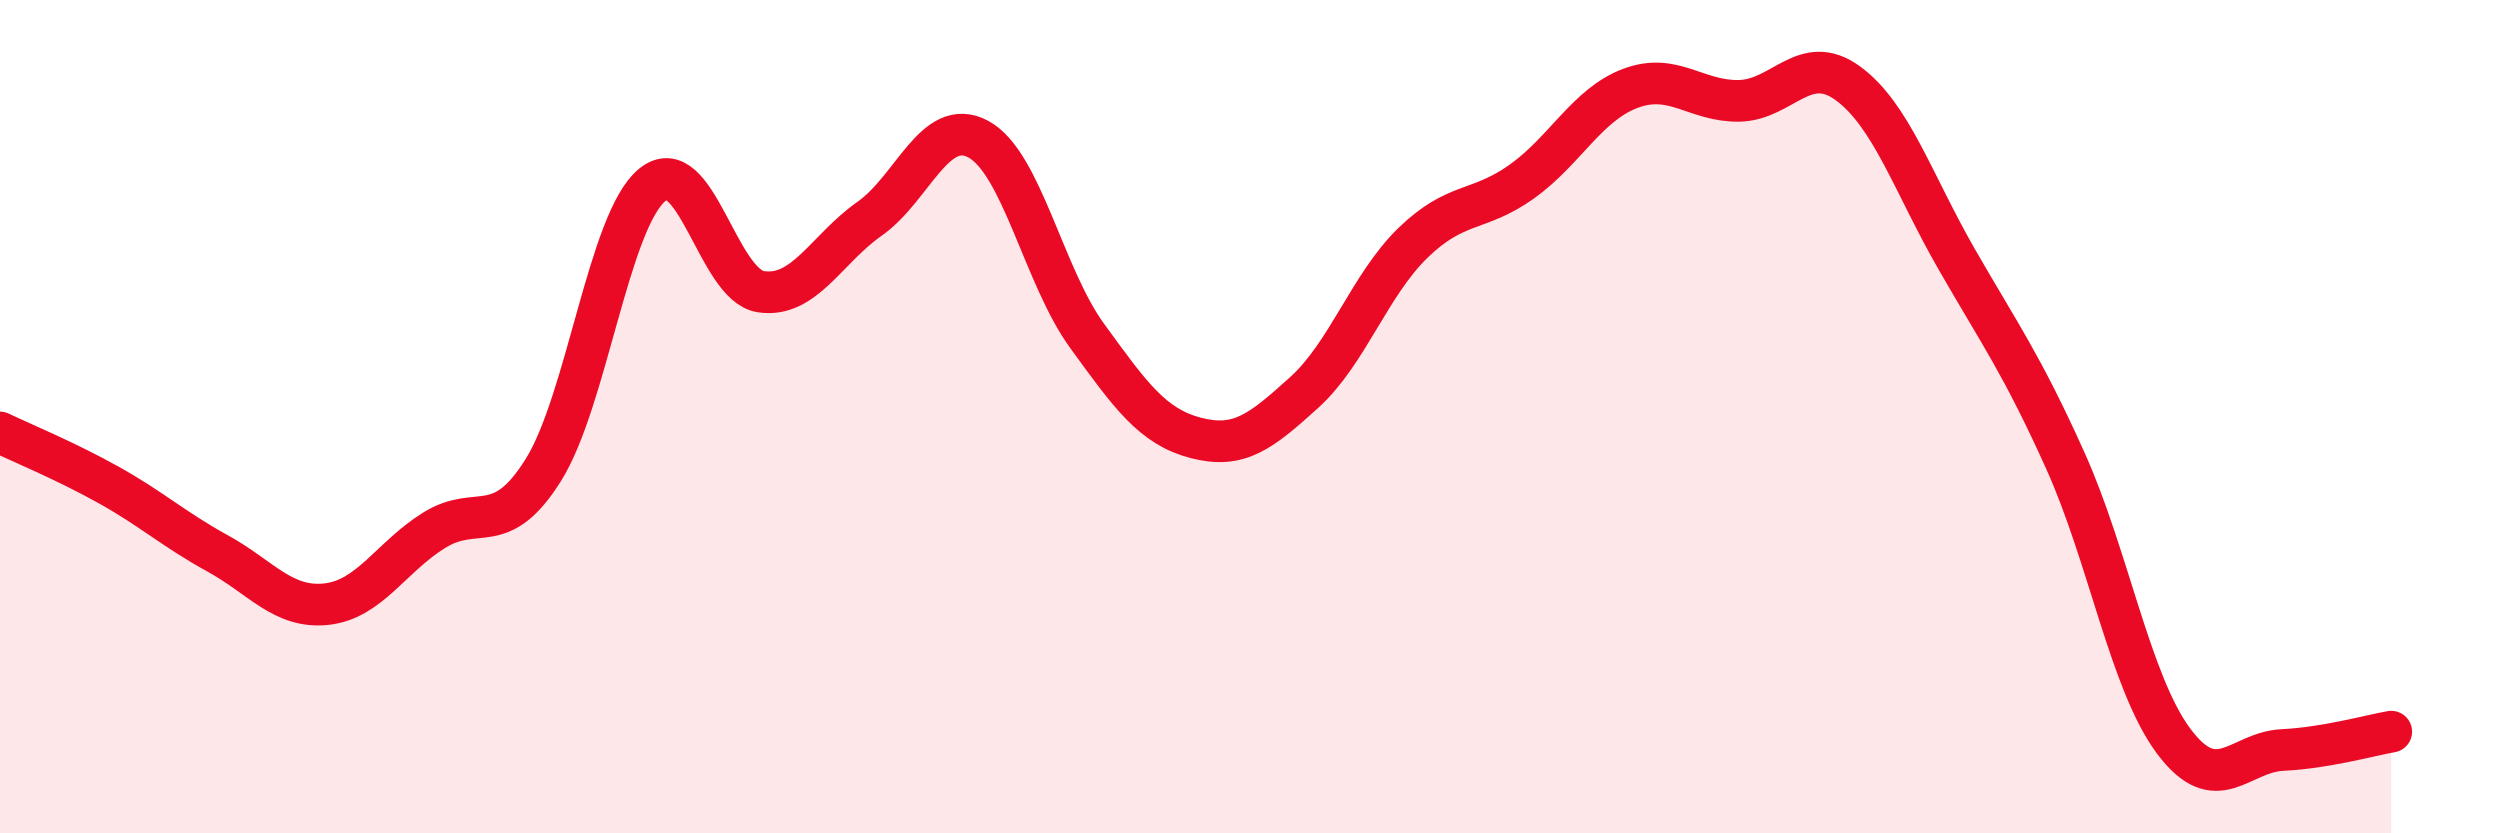
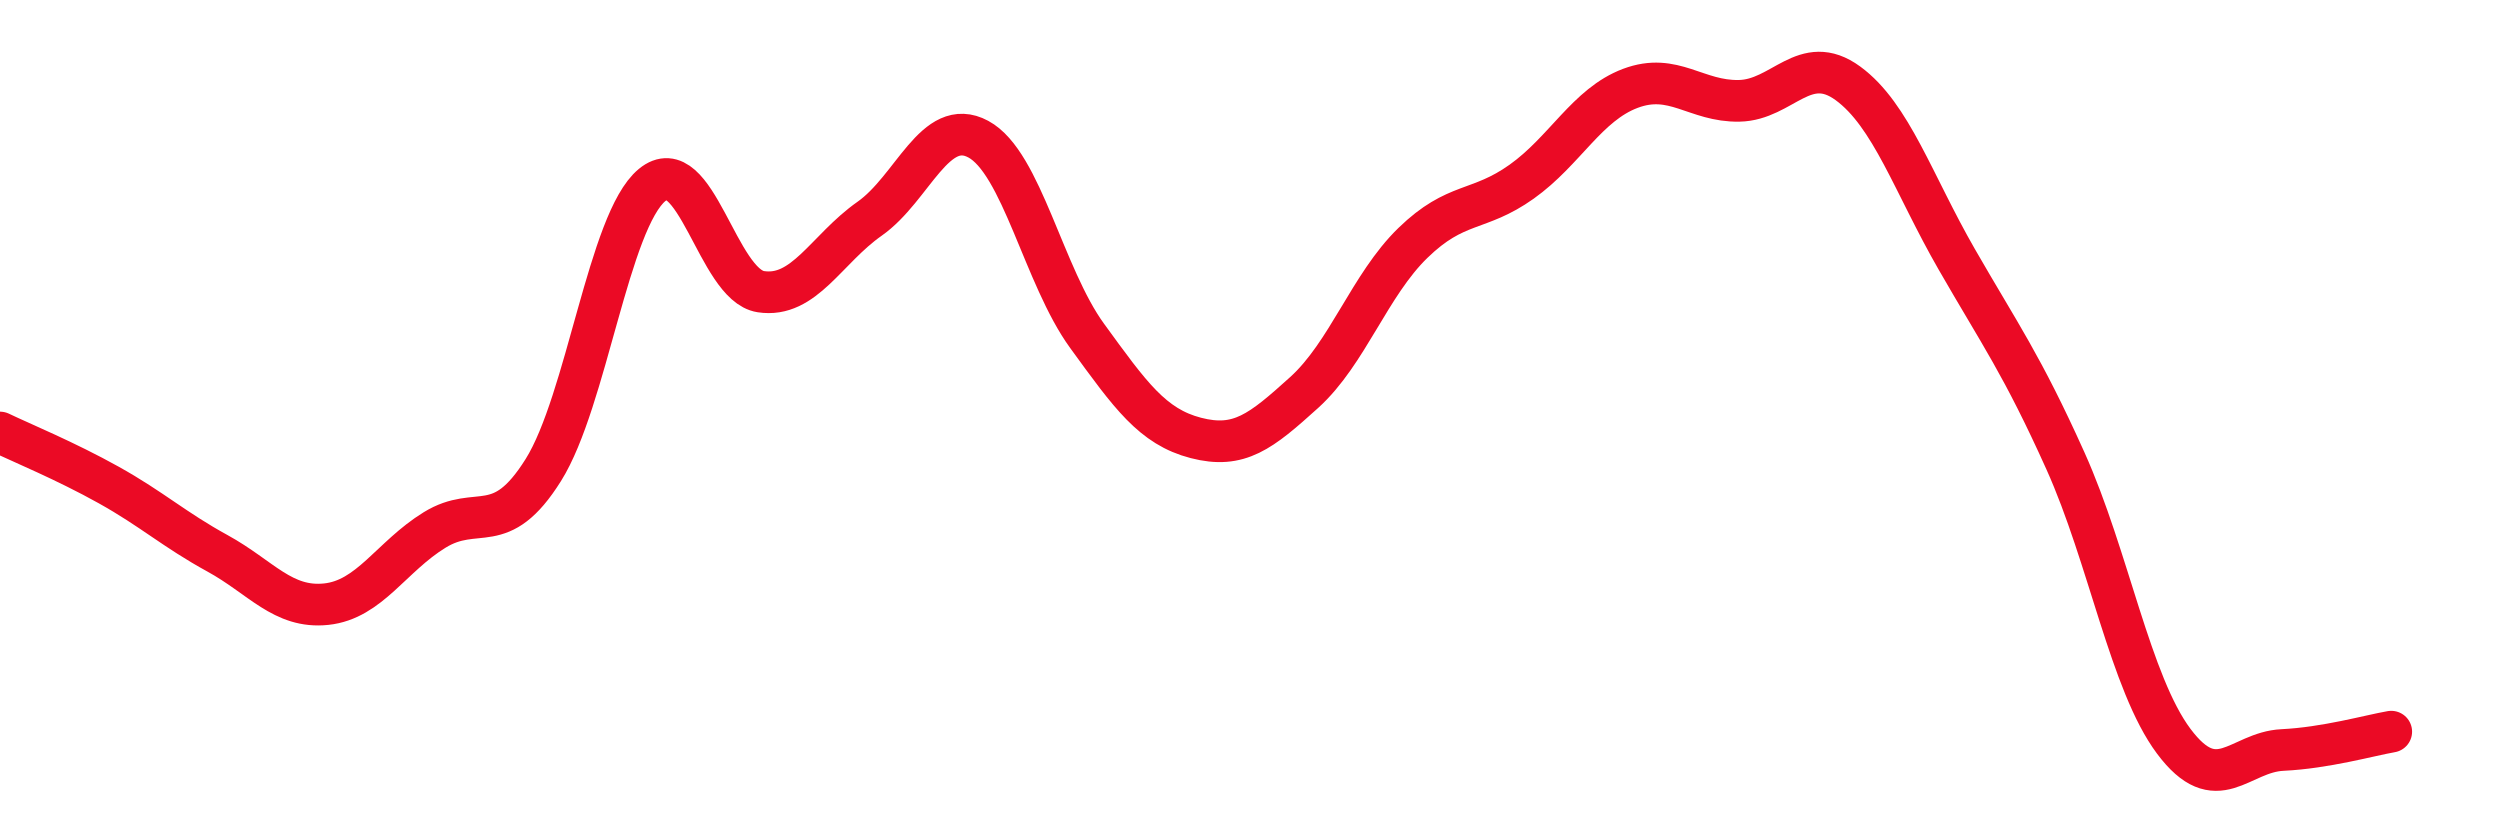
<svg xmlns="http://www.w3.org/2000/svg" width="60" height="20" viewBox="0 0 60 20">
-   <path d="M 0,10.38 C 0.52,10.63 1.57,11.06 2.61,11.64 C 3.65,12.22 4.18,12.71 5.22,13.28 C 6.26,13.85 6.79,14.61 7.83,14.5 C 8.87,14.39 9.39,13.36 10.43,12.72 C 11.47,12.08 12,12.94 13.04,11.28 C 14.08,9.62 14.61,5.3 15.65,4.44 C 16.69,3.58 17.22,6.84 18.26,7 C 19.3,7.16 19.83,5.98 20.87,5.25 C 21.91,4.52 22.44,2.78 23.48,3.34 C 24.52,3.9 25.05,6.63 26.09,8.06 C 27.13,9.49 27.66,10.24 28.7,10.51 C 29.74,10.78 30.26,10.36 31.3,9.42 C 32.34,8.48 32.87,6.84 33.91,5.83 C 34.95,4.82 35.48,5.1 36.52,4.36 C 37.56,3.62 38.09,2.51 39.13,2.12 C 40.17,1.73 40.7,2.44 41.74,2.42 C 42.78,2.4 43.31,1.24 44.35,2 C 45.39,2.76 45.92,4.41 46.96,6.22 C 48,8.03 48.53,8.75 49.57,11.06 C 50.61,13.37 51.13,16.4 52.17,17.79 C 53.21,19.18 53.74,18.05 54.78,18 C 55.82,17.95 56.87,17.65 57.39,17.56L57.39 20L0 20Z" fill="#EB0A25" opacity="0.1" stroke-linecap="round" stroke-linejoin="round" />
  <path d="M 0,10.38 C 0.52,10.63 1.57,11.06 2.61,11.64 C 3.65,12.22 4.18,12.71 5.22,13.28 C 6.26,13.85 6.79,14.61 7.83,14.5 C 8.87,14.39 9.39,13.36 10.43,12.72 C 11.47,12.08 12,12.94 13.04,11.28 C 14.08,9.62 14.61,5.3 15.65,4.44 C 16.69,3.58 17.22,6.84 18.26,7 C 19.3,7.16 19.83,5.98 20.87,5.25 C 21.91,4.52 22.44,2.78 23.48,3.34 C 24.52,3.9 25.05,6.63 26.09,8.06 C 27.13,9.49 27.66,10.24 28.7,10.51 C 29.74,10.78 30.26,10.36 31.3,9.42 C 32.34,8.48 32.87,6.84 33.91,5.83 C 34.95,4.82 35.48,5.1 36.52,4.36 C 37.56,3.62 38.09,2.51 39.13,2.12 C 40.17,1.73 40.7,2.44 41.74,2.42 C 42.78,2.4 43.31,1.24 44.35,2 C 45.39,2.76 45.92,4.41 46.96,6.22 C 48,8.03 48.53,8.75 49.57,11.06 C 50.61,13.37 51.13,16.4 52.17,17.79 C 53.21,19.18 53.74,18.05 54.78,18 C 55.82,17.95 56.87,17.65 57.39,17.56" stroke="#EB0A25" stroke-width="1" fill="none" stroke-linecap="round" stroke-linejoin="round" />
</svg>